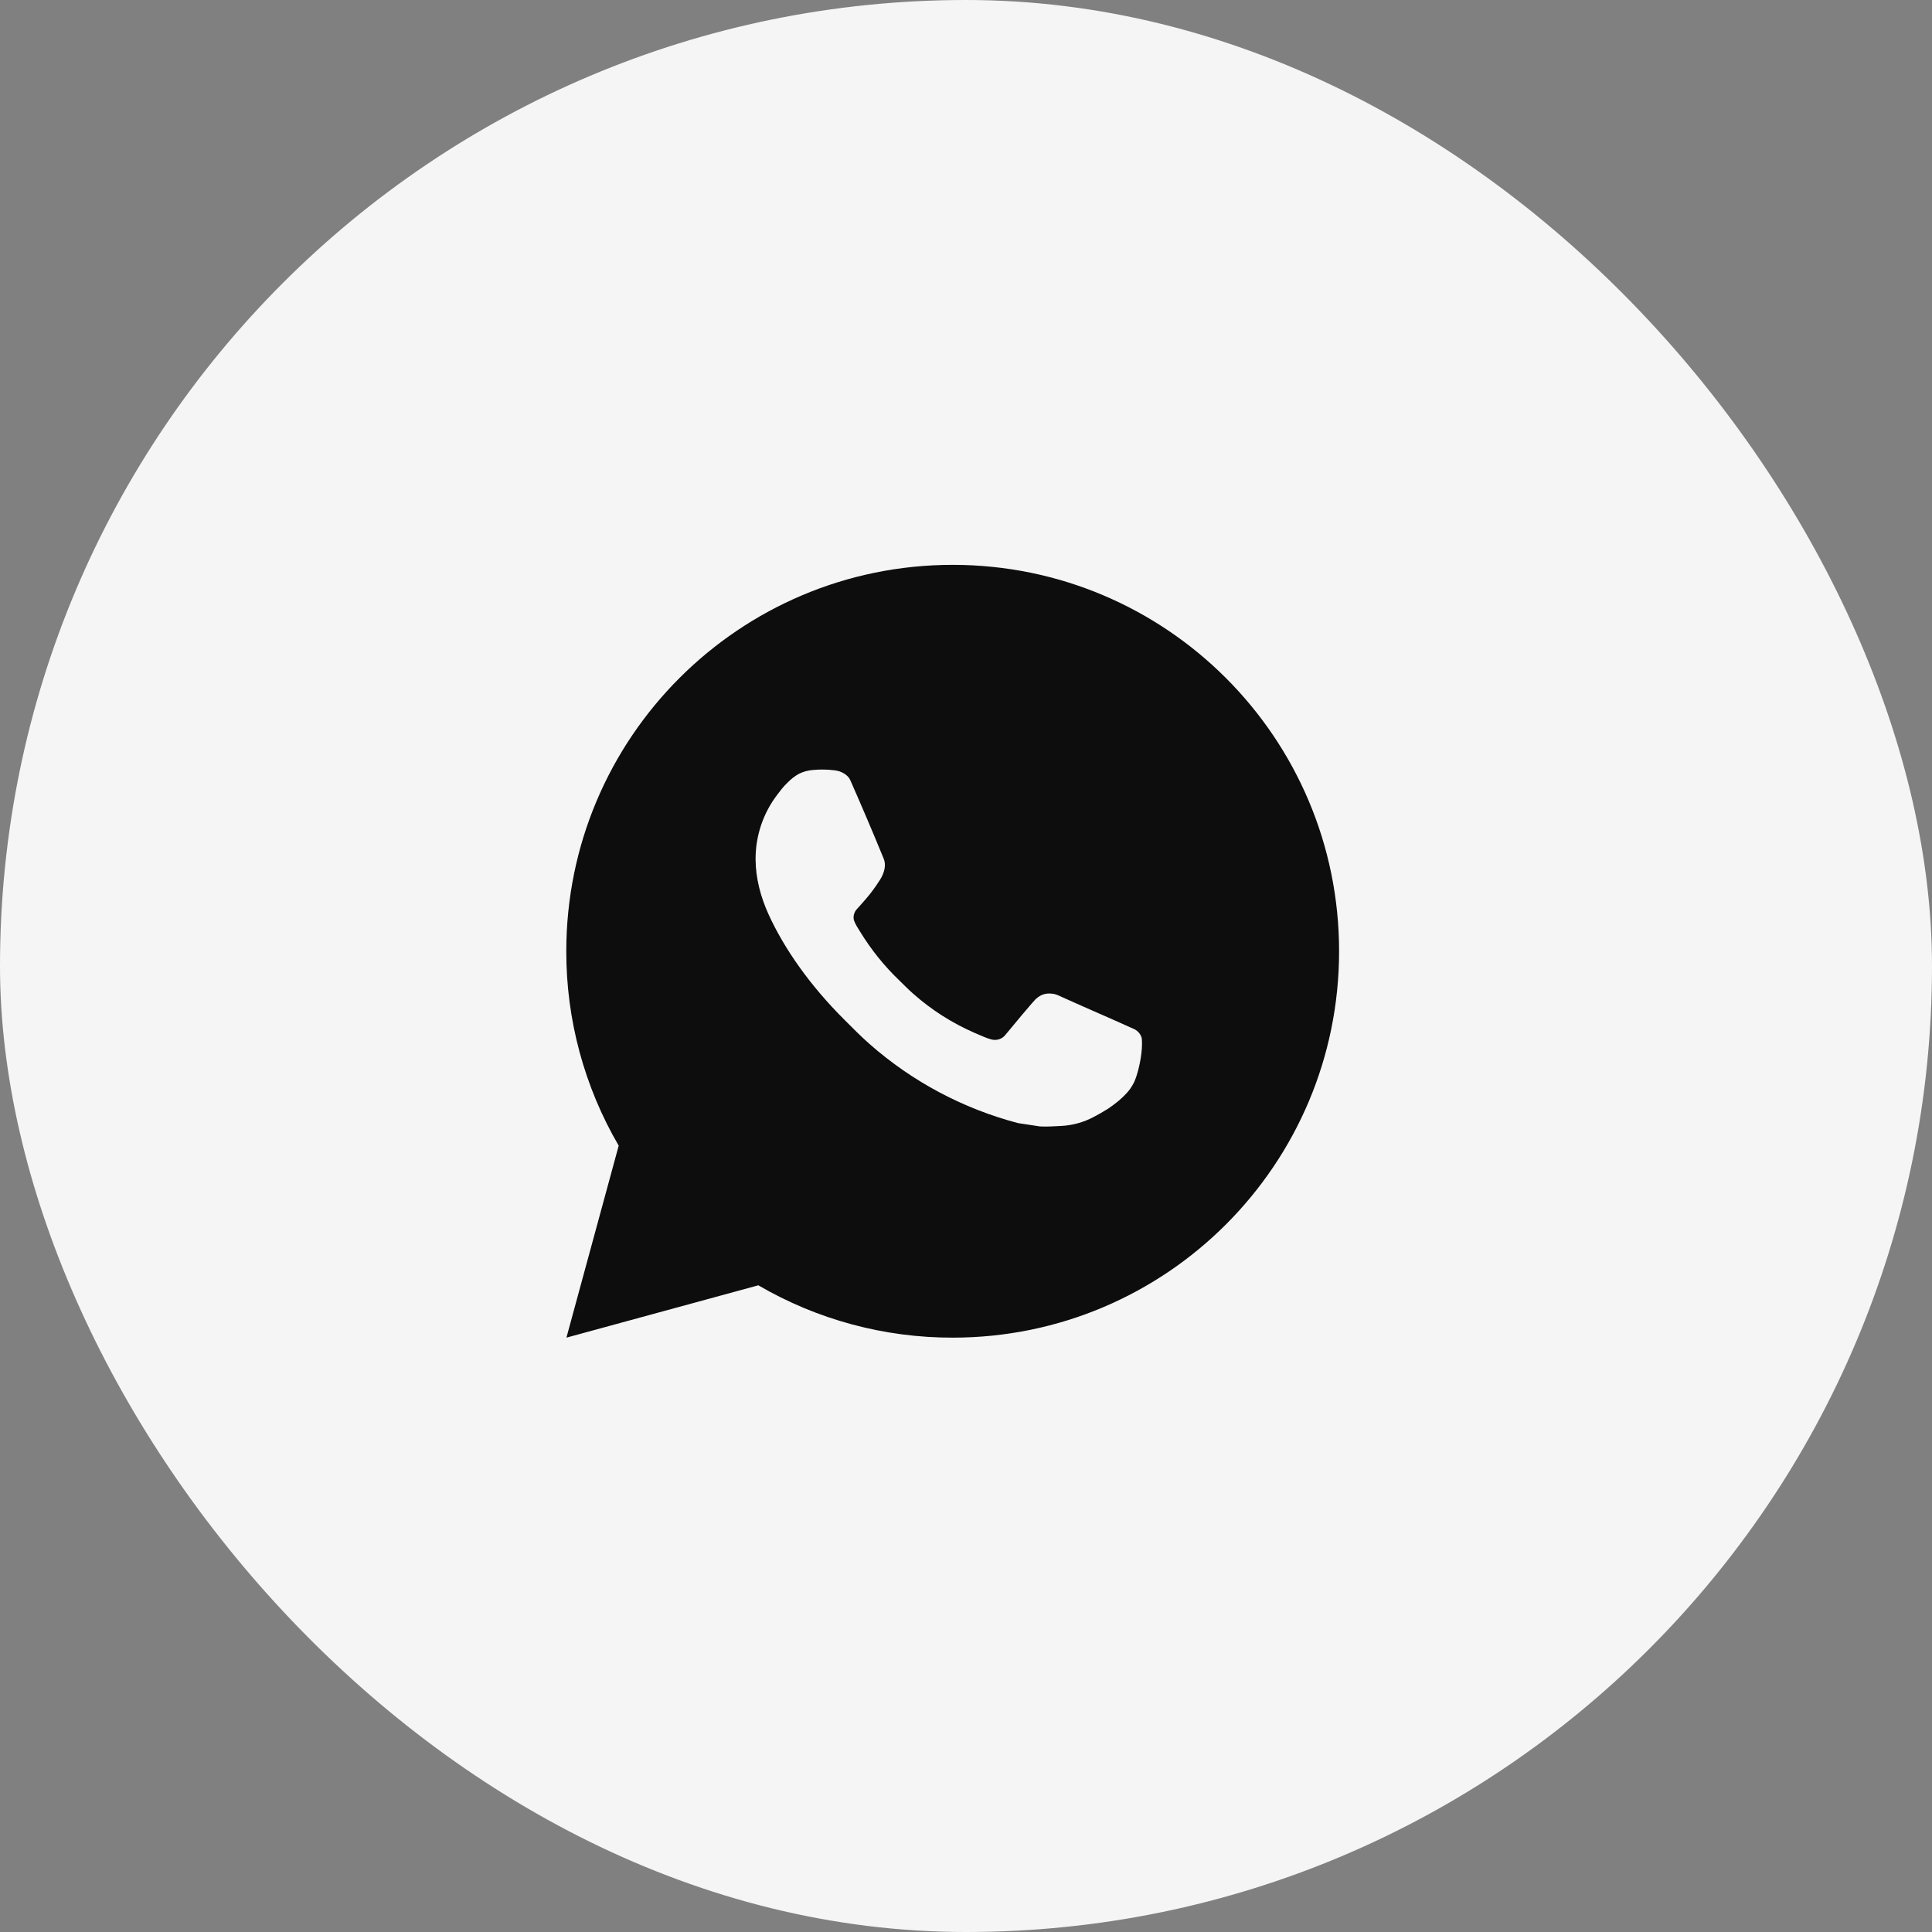
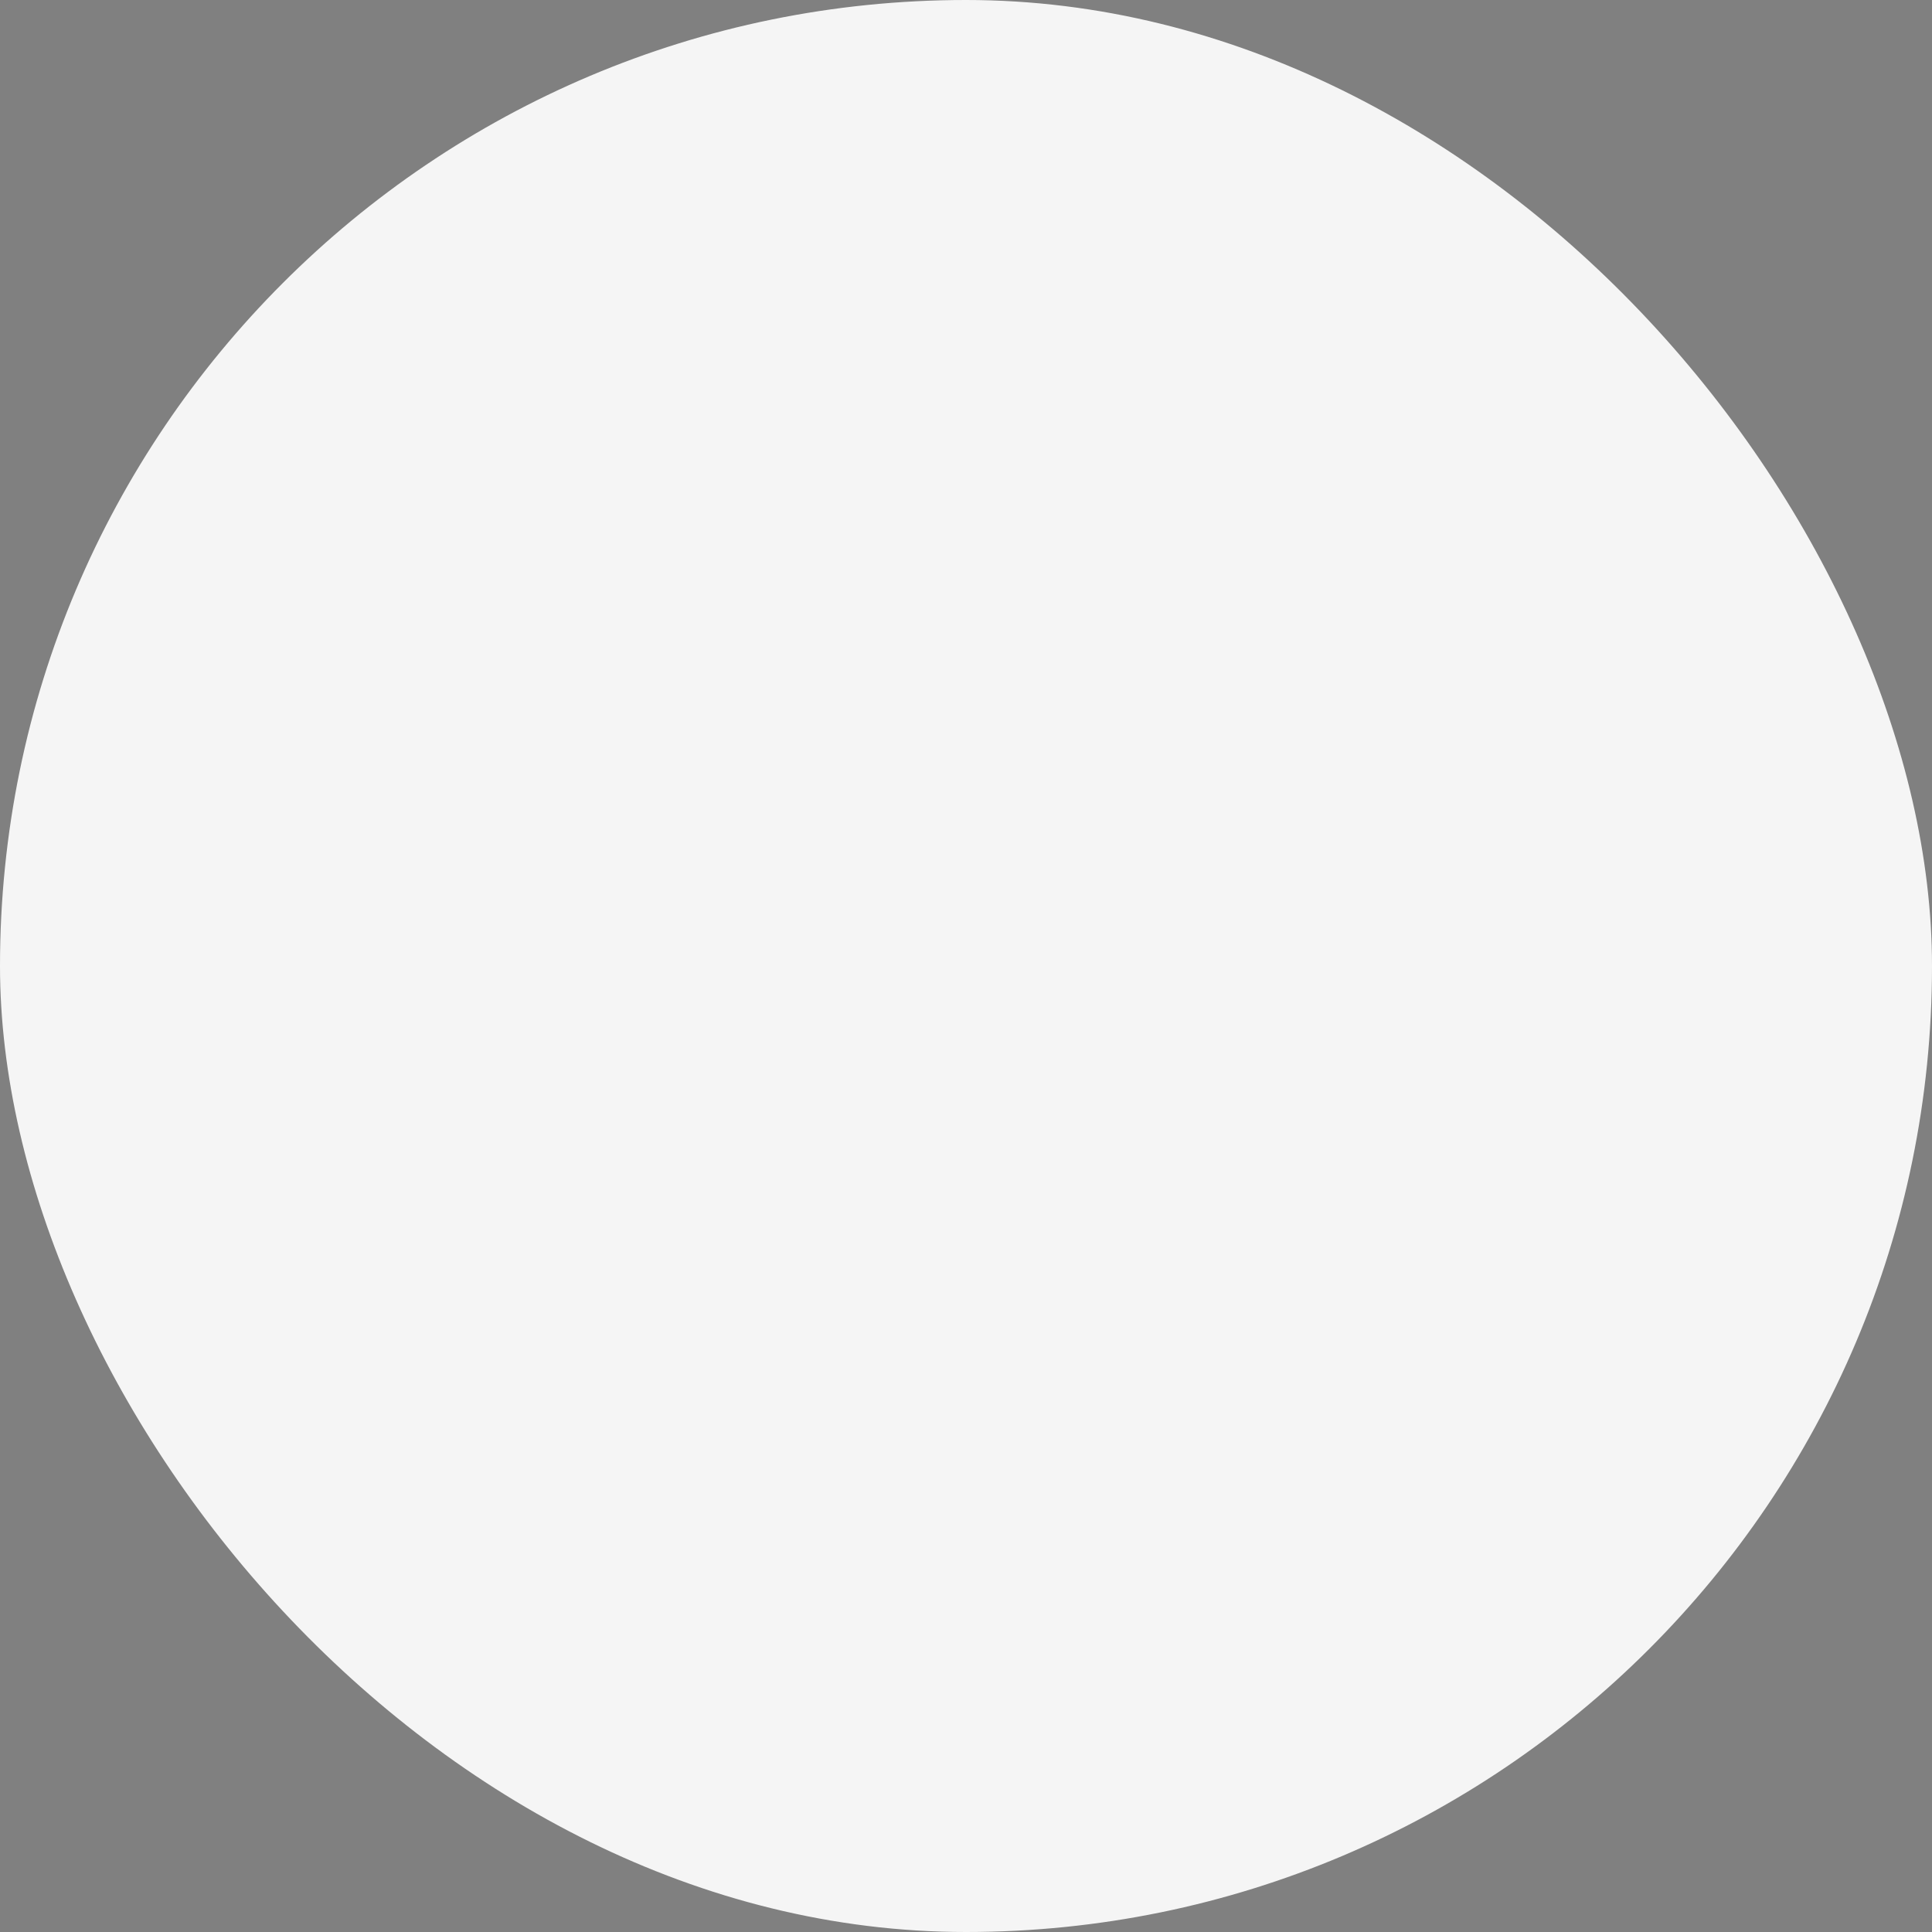
<svg xmlns="http://www.w3.org/2000/svg" width="55" height="55" viewBox="0 0 55 55" fill="none">
  <rect x="0" y="0" width="55" height="55" fill="#808080" stroke="none" />
  <rect width="55" height="55" rx="27.5" fill="#F5F5F5" />
-   <path d="M27.121 16.08C33.196 16.08 38.121 21.005 38.121 27.08C38.121 33.155 33.196 38.08 27.121 38.08C25.177 38.083 23.267 37.569 21.588 36.59L16.125 38.08L17.613 32.615C16.633 30.935 16.118 29.025 16.121 27.08C16.121 21.005 21.046 16.08 27.121 16.08ZM23.372 21.91L23.152 21.919C23.01 21.929 22.871 21.966 22.743 22.029C22.624 22.096 22.515 22.181 22.42 22.28C22.288 22.404 22.213 22.512 22.133 22.616C21.726 23.145 21.507 23.795 21.51 24.462C21.512 25.001 21.653 25.526 21.873 26.016C22.323 27.009 23.063 28.059 24.04 29.032C24.275 29.267 24.506 29.502 24.755 29.721C25.969 30.79 27.415 31.56 28.979 31.972L29.604 32.067C29.807 32.078 30.011 32.063 30.215 32.053C30.536 32.036 30.848 31.95 31.132 31.799C31.276 31.725 31.416 31.644 31.553 31.557C31.553 31.557 31.6 31.526 31.691 31.458C31.839 31.348 31.93 31.27 32.053 31.141C32.146 31.046 32.223 30.935 32.285 30.809C32.37 30.63 32.456 30.288 32.491 30.003C32.518 29.785 32.51 29.666 32.507 29.592C32.502 29.475 32.404 29.353 32.298 29.301L31.657 29.014C31.657 29.014 30.701 28.597 30.115 28.331C30.054 28.304 29.988 28.289 29.922 28.286C29.846 28.278 29.77 28.286 29.699 28.31C29.627 28.334 29.561 28.374 29.506 28.425C29.5 28.423 29.427 28.486 28.631 29.449C28.586 29.511 28.523 29.557 28.451 29.583C28.379 29.608 28.301 29.611 28.227 29.592C28.155 29.573 28.085 29.549 28.017 29.52C27.88 29.463 27.833 29.441 27.739 29.401C27.108 29.126 26.523 28.754 26.007 28.298C25.868 28.177 25.739 28.045 25.608 27.917C25.175 27.503 24.798 27.034 24.485 26.522L24.421 26.418C24.375 26.347 24.337 26.271 24.308 26.192C24.267 26.031 24.375 25.901 24.375 25.901C24.375 25.901 24.643 25.608 24.767 25.45C24.888 25.296 24.99 25.146 25.056 25.04C25.186 24.831 25.227 24.616 25.159 24.45C24.851 23.698 24.532 22.949 24.204 22.205C24.139 22.057 23.947 21.952 23.772 21.931C23.712 21.924 23.653 21.918 23.593 21.913C23.446 21.905 23.298 21.906 23.15 21.918L23.372 21.91Z" fill="#0D0D0D" />
</svg>